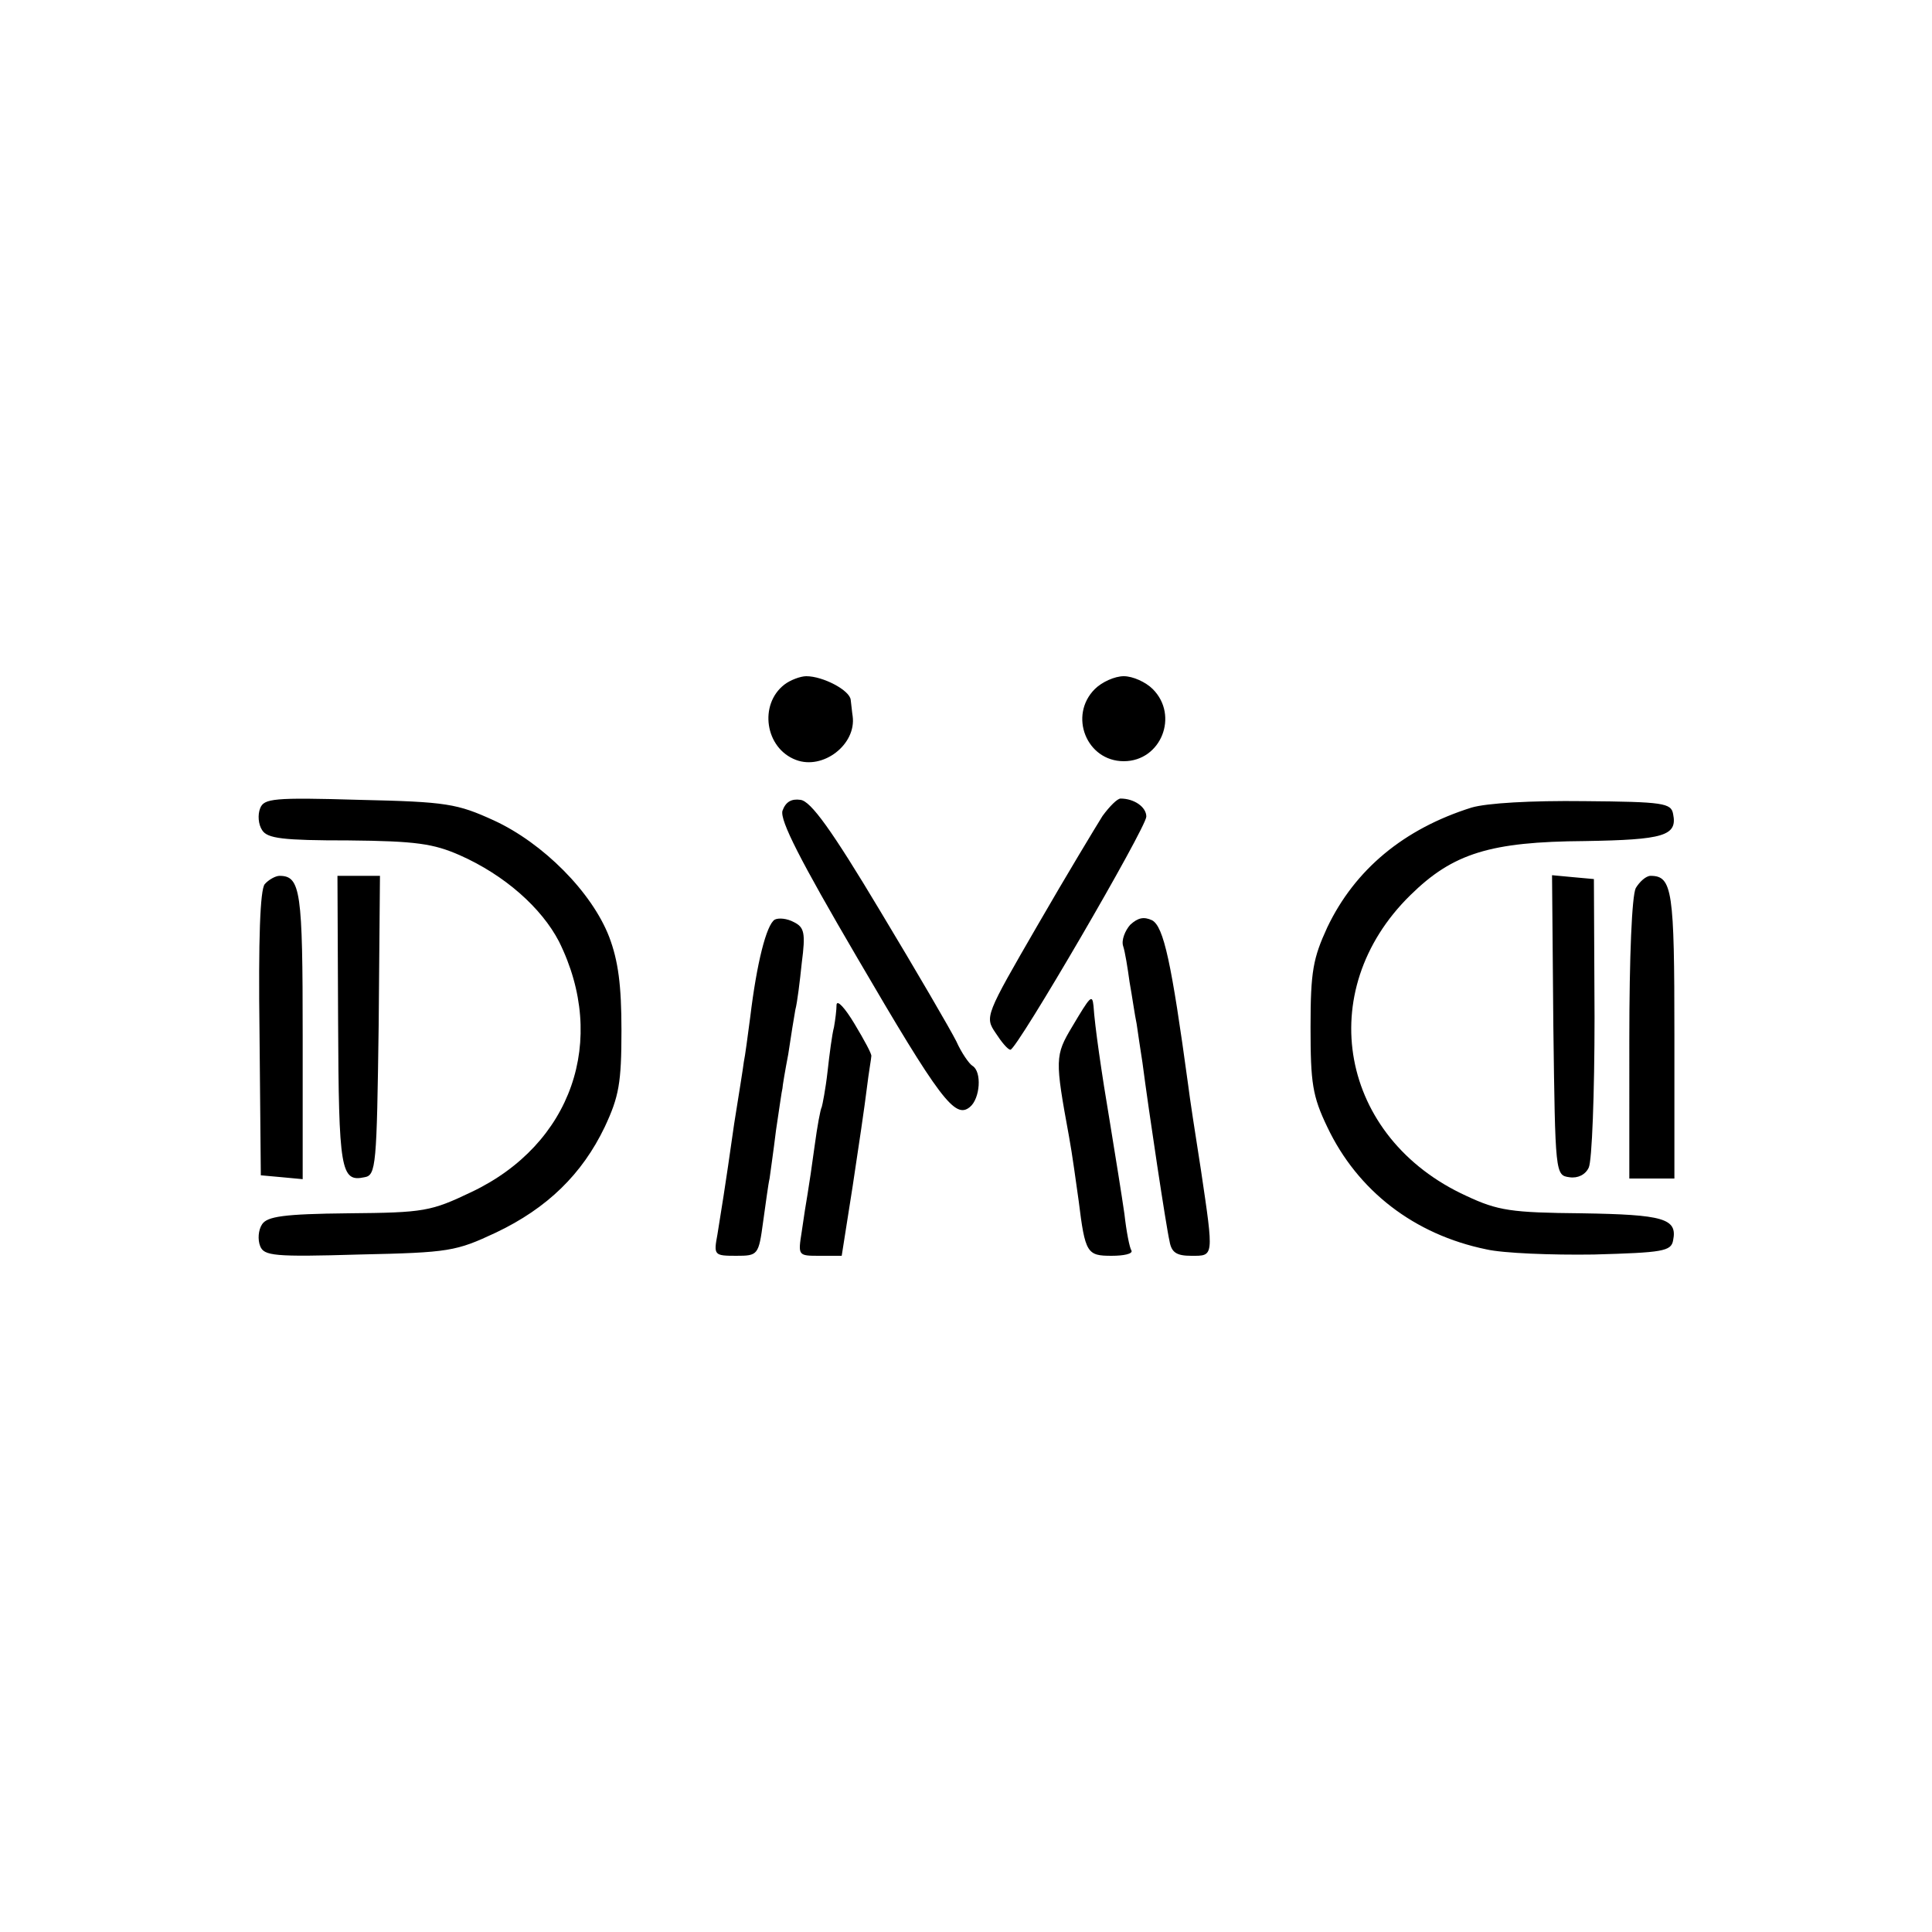
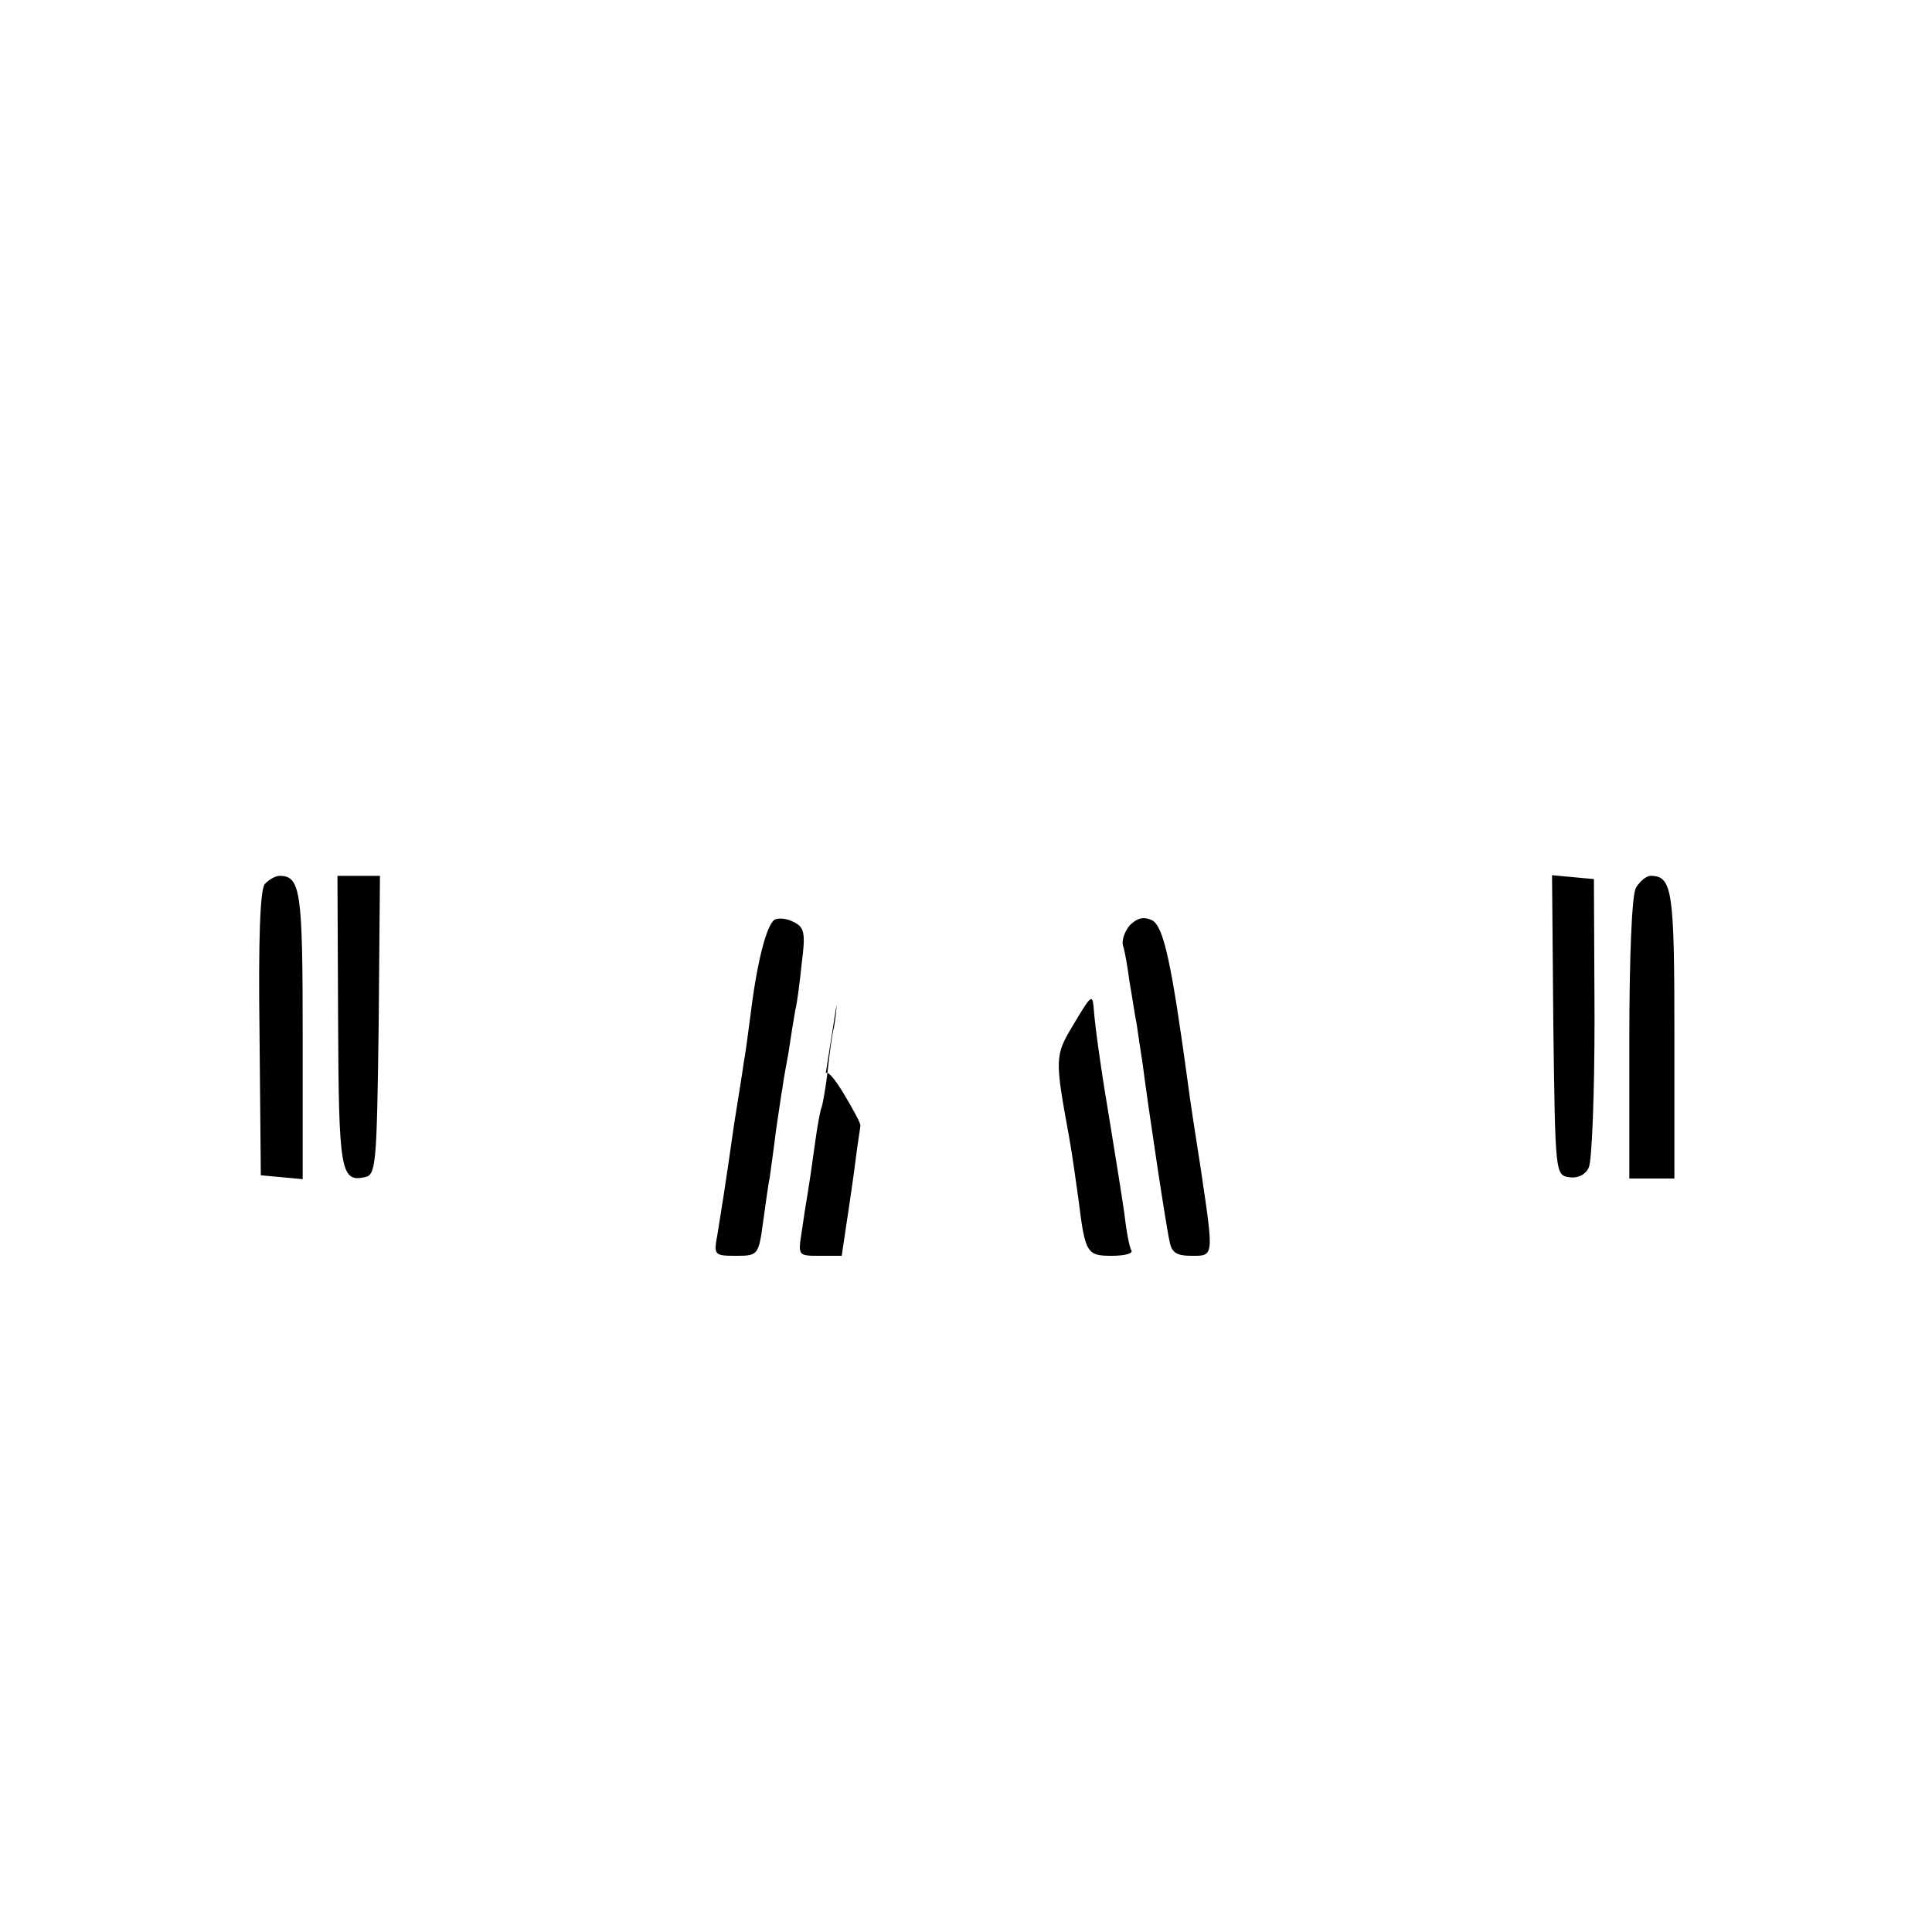
<svg xmlns="http://www.w3.org/2000/svg" version="1" width="400" height="400" viewBox="0 0 300 300">
-   <path d="M121.8 106.3c-4 3.1-3 9.9 1.8 11.7 4.2 1.6 9.4-2.4 8.8-6.8-.1-.6-.2-1.8-.3-2.5-.1-1.5-4.3-3.7-6.9-3.7-.9 0-2.5.6-3.4 1.3zM170 107c-4.1 4.1-1.3 11.2 4.5 11.2s8.6-7.1 4.5-11.2c-1.1-1.1-3.1-2-4.5-2s-3.4.9-4.5 2zM40.4 125.5c-.4 1-.3 2.5.3 3.4.8 1.3 3.2 1.6 13.4 1.6 10.5.1 13.2.5 17.3 2.3 7 3.1 12.7 8.2 15.4 13.4 7.6 15.3 2 31.5-13.6 38.9-6.3 3-7.3 3.2-19.1 3.3-10.1.1-12.6.5-13.4 1.7-.6.9-.7 2.4-.3 3.4.6 1.5 2.1 1.7 15.4 1.3 14-.3 15-.5 21.2-3.4 8-3.8 13.4-9.1 16.9-16.4 2.2-4.7 2.6-6.8 2.6-15 0-7-.5-10.8-1.9-14.5-2.7-7-10.3-14.6-17.9-18.1-5.7-2.6-7.3-2.9-20.9-3.2-13.4-.4-14.8-.2-15.4 1.3zM121.5 125.9c-.4 1.5 2.7 7.6 11.6 22.8 12.9 22.1 15.2 25.1 17.5 23.2 1.6-1.3 1.9-5.5.4-6.4-.5-.3-1.7-2-2.5-3.8-.9-1.8-6.2-10.9-11.8-20.2-7.6-12.7-10.8-17.1-12.4-17.3-1.4-.2-2.3.3-2.8 1.7zM171.2 126.7c-1 1.6-5.6 9.2-10.1 17-8.1 14-8.2 14.2-6.5 16.7.9 1.4 1.9 2.6 2.3 2.6 1 0 21.1-34.5 21.1-36.2 0-1.5-1.9-2.8-4-2.8-.5 0-1.7 1.2-2.8 2.7zM228.5 125.4c-10.5 3.3-18.1 9.6-22.4 18.6-2.2 4.8-2.6 6.8-2.6 15.5s.3 10.7 2.6 15.5c4.7 9.9 13.5 16.7 24.7 19 2.6.6 10.1.9 16.7.8 10.7-.3 12-.5 12.3-2.2.7-3.4-1.5-4-14.2-4.2-10.9-.1-13-.4-17.9-2.7-19.7-9-23.9-31.8-8.7-46.7 6.6-6.5 12.4-8.3 27.1-8.4 12.2-.2 14.4-.8 13.7-4.2-.3-1.7-1.5-1.9-13.8-2-8.3-.1-15.1.3-17.5 1z" />
-   <path d="M41.1 137.3c-.7.9-1 8.4-.8 23.3l.2 21.9 3.3.3 3.2.3v-22.3c0-22.4-.3-24.8-3.6-24.8-.6 0-1.7.6-2.3 1.3zM52.5 158.5c.1 23.2.4 25.1 4.1 24.3 1.8-.3 1.9-1.8 2.2-23.6L59 136h-6.6l.1 22.5zM241.2 159.2c.3 23.1.3 23.3 2.5 23.6 1.3.2 2.5-.4 3-1.5.5-1 .9-11.5.9-23.3l-.1-21.5-3.3-.3-3.2-.3.2 23.3zM254 137.9c-.6 1.2-1 10.6-1 23.5V183h7v-22.3c0-22.4-.3-24.7-3.7-24.7-.7 0-1.7.9-2.3 1.9zM120.3 142.8c-1.3.8-2.8 6.8-3.8 15.1-.4 3-.8 6.1-1 7-.1.9-.8 5.2-1.5 9.6-1.5 10.6-2 13.4-2.6 17.2-.6 3.2-.5 3.3 2.9 3.3s3.5-.1 4.2-5.3c.4-2.8.8-5.9 1-6.7.1-.8.6-4.2 1-7.5.5-3.3.9-6.2 1-6.5 0-.3.4-2.7.9-5.3.4-2.7.9-5.8 1.1-6.9.3-1.1.7-4.4 1-7.3.6-4.6.4-5.5-1.2-6.3-1.1-.6-2.4-.7-3-.4zM175.5 143.6c-.8.9-1.4 2.4-1.1 3.3.3.9.7 3.4 1 5.6.4 2.2.8 5.1 1.1 6.5.2 1.4.6 4.1.9 6 1 7.7 3.7 25.6 4.2 27.7.3 1.8 1.1 2.3 3.4 2.3 3.5 0 3.5.3 1.5-13.2-.9-5.7-1.8-11.6-2-13.3-2.6-19.1-3.8-24.6-5.6-25.6-1.3-.6-2.2-.4-3.4.7zM129.9 156c0 .8-.2 2.4-.4 3.5-.3 1.1-.7 4.2-1 6.9-.3 2.7-.8 5.2-.9 5.5-.2.3-.7 3-1.1 6-.4 3-.9 6.3-1.1 7.5-.2 1.1-.6 3.7-.9 5.8-.6 3.8-.6 3.8 2.8 3.8h3.4l1.7-10.8c.9-5.9 1.9-12.7 2.2-15.2.3-2.5.7-4.7.7-5 .1-.3-1.1-2.5-2.6-5s-2.7-3.8-2.8-3zM166.5 159.4c-2.7 4.5-2.7 5.1-.5 17.1.5 2.7 1.1 7.2 1.5 10 1 8.1 1.3 8.5 5.1 8.5 1.9 0 3.3-.3 3.1-.8-.3-.4-.8-3-1.1-5.7-.4-2.8-1.4-9-2.2-13.9-1.4-8.3-2.4-15.3-2.6-18.4-.2-1.9-.5-1.5-3.3 3.2z" />
+   <path d="M41.1 137.3c-.7.9-1 8.4-.8 23.3l.2 21.9 3.3.3 3.2.3v-22.3c0-22.4-.3-24.8-3.6-24.8-.6 0-1.7.6-2.3 1.3zM52.5 158.5c.1 23.2.4 25.1 4.1 24.3 1.8-.3 1.9-1.8 2.2-23.6L59 136h-6.6l.1 22.5zM241.2 159.2c.3 23.1.3 23.3 2.5 23.6 1.3.2 2.5-.4 3-1.5.5-1 .9-11.5.9-23.3l-.1-21.5-3.3-.3-3.2-.3.2 23.3zM254 137.9c-.6 1.2-1 10.6-1 23.5V183h7v-22.3c0-22.4-.3-24.7-3.7-24.7-.7 0-1.7.9-2.3 1.9zM120.3 142.8c-1.3.8-2.8 6.8-3.8 15.1-.4 3-.8 6.1-1 7-.1.9-.8 5.2-1.5 9.6-1.5 10.6-2 13.4-2.6 17.2-.6 3.2-.5 3.3 2.9 3.3s3.5-.1 4.2-5.3c.4-2.8.8-5.9 1-6.7.1-.8.6-4.2 1-7.5.5-3.3.9-6.2 1-6.5 0-.3.4-2.7.9-5.3.4-2.7.9-5.8 1.1-6.9.3-1.1.7-4.4 1-7.3.6-4.6.4-5.5-1.2-6.3-1.1-.6-2.4-.7-3-.4zM175.5 143.6c-.8.9-1.4 2.4-1.1 3.3.3.9.7 3.4 1 5.6.4 2.2.8 5.1 1.1 6.5.2 1.4.6 4.1.9 6 1 7.7 3.7 25.6 4.2 27.7.3 1.8 1.1 2.3 3.4 2.3 3.5 0 3.5.3 1.5-13.2-.9-5.7-1.8-11.6-2-13.3-2.6-19.1-3.8-24.6-5.6-25.6-1.3-.6-2.2-.4-3.4.7zM129.9 156c0 .8-.2 2.4-.4 3.5-.3 1.1-.7 4.2-1 6.9-.3 2.7-.8 5.2-.9 5.5-.2.3-.7 3-1.1 6-.4 3-.9 6.3-1.1 7.5-.2 1.1-.6 3.7-.9 5.8-.6 3.8-.6 3.8 2.8 3.8h3.4c.9-5.9 1.9-12.7 2.2-15.2.3-2.5.7-4.7.7-5 .1-.3-1.1-2.5-2.6-5s-2.7-3.8-2.8-3zM166.5 159.4c-2.7 4.5-2.7 5.1-.5 17.1.5 2.7 1.1 7.2 1.5 10 1 8.1 1.3 8.5 5.1 8.5 1.9 0 3.3-.3 3.1-.8-.3-.4-.8-3-1.1-5.7-.4-2.8-1.4-9-2.2-13.9-1.4-8.3-2.4-15.3-2.6-18.4-.2-1.9-.5-1.5-3.3 3.2z" />
</svg>